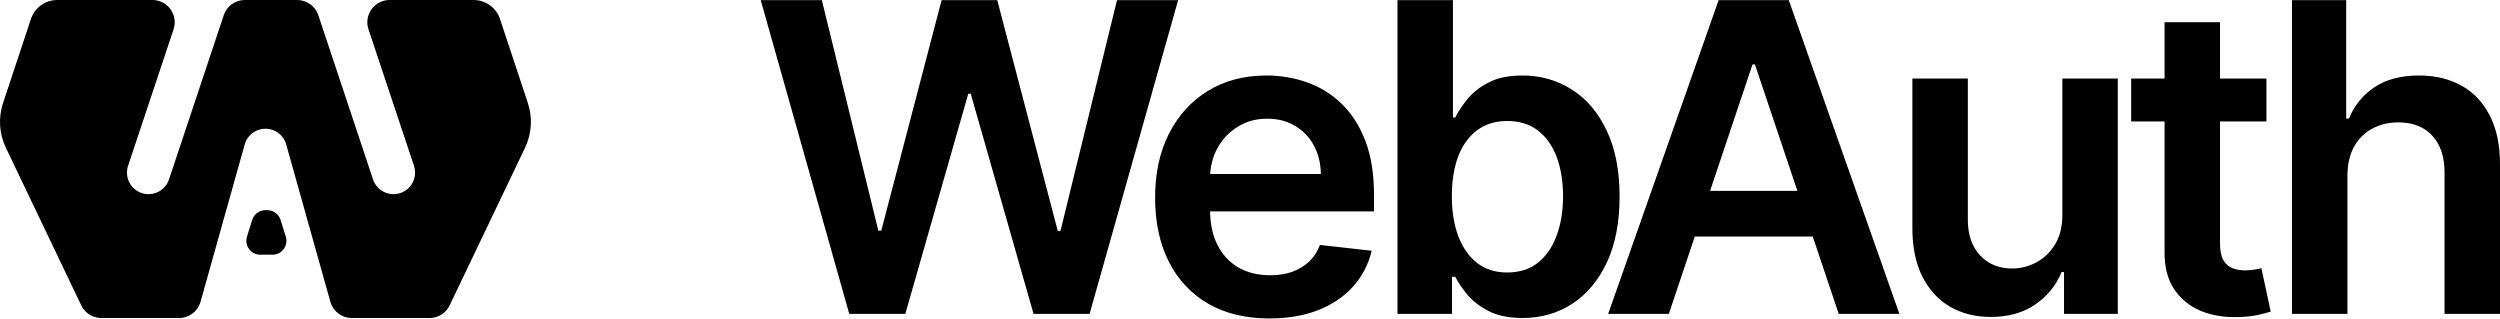
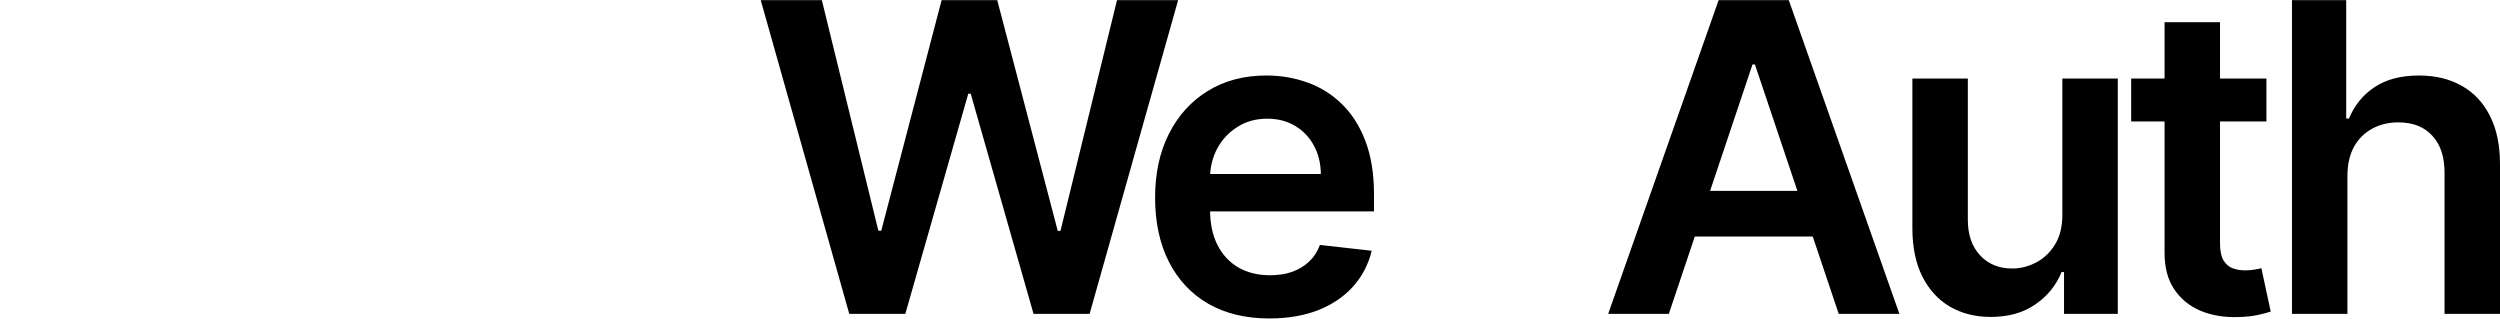
<svg xmlns="http://www.w3.org/2000/svg" width="188" height="24" viewBox="0 0 188 24" fill="none">
-   <path fill-rule="evenodd" clip-rule="evenodd" d="M13.052 2.204C13.413 1.12 12.606 0 11.463 0H4.309C3.407 0 2.606 0.578 2.322 1.435L0.229 7.75C-0.138 8.855 -0.062 10.058 0.44 11.108L6.11 22.963C6.388 23.545 6.976 23.915 7.621 23.915H13.469C14.19 23.915 14.83 23.454 15.058 22.77L18.419 10.802C18.425 10.786 18.43 10.77 18.436 10.754C18.523 10.513 18.661 10.304 18.835 10.137C19.135 9.847 19.54 9.681 19.962 9.681C20.173 9.681 20.379 9.722 20.57 9.799C20.769 9.879 20.944 9.995 21.09 10.137C21.263 10.304 21.402 10.513 21.489 10.754L21.497 10.779L21.502 10.793L21.505 10.802L24.866 22.77C25.095 23.454 25.734 23.915 26.455 23.915H32.304C32.949 23.915 33.536 23.545 33.814 22.963L39.484 11.108C39.986 10.058 40.062 8.855 39.696 7.75L37.602 1.435C37.319 0.578 36.518 0 35.615 0H29.299C28.155 0 27.348 1.12 27.71 2.204L31.13 12.465C31.413 13.315 30.954 14.234 30.104 14.517C29.254 14.8 28.335 14.341 28.052 13.491L23.937 1.145C23.709 0.461 23.069 0 22.348 0H18.414C17.693 0 17.053 0.461 16.825 1.145L12.71 13.491C12.426 14.341 11.508 14.8 10.658 14.517C9.808 14.234 9.348 13.315 9.632 12.465L13.052 2.204ZM19.965 15.804C19.507 15.804 19.103 16.101 18.966 16.538L18.574 17.794C18.363 18.468 18.867 19.153 19.573 19.153H20.493C21.199 19.153 21.703 18.468 21.492 17.794L21.1 16.538C20.963 16.101 20.559 15.804 20.101 15.804H19.965Z" fill="black" />
  <path d="M176.526 13.235V23.602H172.356V0.01H176.434V8.915H176.642C177.056 7.917 177.698 7.13 178.565 6.554C179.441 5.97 180.554 5.678 181.906 5.678C183.135 5.678 184.206 5.935 185.12 6.45C186.034 6.964 186.74 7.717 187.24 8.708C187.746 9.698 188 10.908 188 12.336V23.602H183.83V12.981C183.83 11.791 183.523 10.866 182.908 10.205C182.302 9.537 181.449 9.203 180.351 9.203C179.614 9.203 178.953 9.364 178.37 9.687C177.794 10.002 177.341 10.459 177.01 11.058C176.688 11.657 176.526 12.382 176.526 13.235Z" fill="black" />
  <path d="M170.435 5.908V9.134H160.264V5.908H170.435ZM162.775 1.669H166.945V18.28C166.945 18.841 167.029 19.271 167.198 19.57C167.375 19.862 167.605 20.062 167.89 20.169C168.174 20.277 168.489 20.331 168.834 20.331C169.095 20.331 169.333 20.312 169.548 20.273C169.771 20.235 169.94 20.2 170.055 20.169L170.758 23.43C170.535 23.506 170.216 23.591 169.802 23.683C169.395 23.775 168.896 23.829 168.304 23.844C167.26 23.875 166.319 23.718 165.482 23.372C164.645 23.019 163.981 22.473 163.489 21.736C163.005 20.999 162.767 20.077 162.775 18.971V1.669Z" fill="black" />
  <path d="M155.088 16.161V5.908H159.258V23.602H155.215V20.457H155.03C154.631 21.448 153.975 22.258 153.061 22.888C152.154 23.518 151.037 23.833 149.708 23.833C148.549 23.833 147.524 23.575 146.633 23.061C145.75 22.539 145.058 21.782 144.559 20.791C144.06 19.793 143.811 18.587 143.811 17.174V5.908H147.981V16.529C147.981 17.651 148.288 18.541 148.902 19.202C149.517 19.862 150.323 20.192 151.321 20.192C151.936 20.192 152.531 20.043 153.107 19.743C153.683 19.444 154.155 18.998 154.524 18.407C154.9 17.808 155.088 17.059 155.088 16.161Z" fill="black" />
  <path d="M125.497 23.602H120.935L129.241 0.01H134.517L142.834 23.602H138.272L131.971 4.849H131.787L125.497 23.602ZM125.647 14.352H138.088V17.785H125.647V14.352Z" fill="black" />
-   <path d="M105.09 23.602V0.01H109.26V8.834H109.433C109.648 8.404 109.951 7.947 110.343 7.464C110.734 6.972 111.264 6.554 111.932 6.208C112.601 5.855 113.453 5.678 114.49 5.678C115.857 5.678 117.089 6.027 118.187 6.726C119.293 7.417 120.169 8.443 120.814 9.802C121.467 11.154 121.793 12.812 121.793 14.778C121.793 16.721 121.474 18.372 120.837 19.732C120.199 21.091 119.332 22.128 118.234 22.842C117.135 23.556 115.891 23.913 114.501 23.913C113.488 23.913 112.647 23.744 111.978 23.407C111.31 23.069 110.773 22.662 110.366 22.185C109.966 21.702 109.655 21.245 109.433 20.815H109.191V23.602H105.09ZM109.179 14.755C109.179 15.9 109.341 16.902 109.663 17.762C109.993 18.622 110.466 19.294 111.08 19.778C111.702 20.254 112.455 20.492 113.338 20.492C114.259 20.492 115.031 20.246 115.653 19.755C116.275 19.256 116.744 18.576 117.059 17.716C117.381 16.848 117.542 15.861 117.542 14.755C117.542 13.657 117.385 12.682 117.07 11.829C116.755 10.977 116.287 10.309 115.665 9.825C115.043 9.341 114.267 9.099 113.338 9.099C112.447 9.099 111.69 9.334 111.068 9.802C110.446 10.271 109.974 10.927 109.652 11.772C109.337 12.617 109.179 13.611 109.179 14.755Z" fill="black" />
  <path d="M95.456 23.948C93.682 23.948 92.15 23.579 90.86 22.842C89.578 22.097 88.591 21.045 87.9 19.686C87.208 18.319 86.863 16.71 86.863 14.859C86.863 13.039 87.208 11.441 87.9 10.067C88.598 8.685 89.574 7.609 90.826 6.841C92.077 6.066 93.548 5.678 95.237 5.678C96.328 5.678 97.357 5.855 98.325 6.208C99.3 6.553 100.16 7.091 100.905 7.821C101.658 8.55 102.249 9.479 102.679 10.608C103.109 11.729 103.324 13.066 103.324 14.617V15.896H88.821V13.085H99.327C99.319 12.286 99.146 11.576 98.808 10.954C98.471 10.324 97.998 9.829 97.392 9.468C96.793 9.107 96.094 8.926 95.295 8.926C94.443 8.926 93.694 9.134 93.049 9.549C92.404 9.956 91.901 10.493 91.54 11.161C91.186 11.822 91.006 12.547 90.998 13.338V15.792C90.998 16.821 91.186 17.704 91.563 18.442C91.939 19.171 92.465 19.732 93.141 20.123C93.817 20.507 94.608 20.699 95.514 20.699C96.121 20.699 96.67 20.615 97.161 20.446C97.653 20.269 98.079 20.012 98.44 19.674C98.801 19.336 99.073 18.918 99.258 18.419L103.151 18.856C102.906 19.885 102.437 20.784 101.746 21.552C101.062 22.312 100.187 22.903 99.12 23.326C98.052 23.74 96.831 23.948 95.456 23.948Z" fill="black" />
  <path d="M63.864 23.602L57.206 0.01H61.802L66.052 17.347H66.271L70.81 0.01H74.992L79.542 17.359H79.749L84 0.01H88.596L81.938 23.602H77.722L72.999 7.049H72.814L68.08 23.602H63.864Z" fill="black" />
</svg>